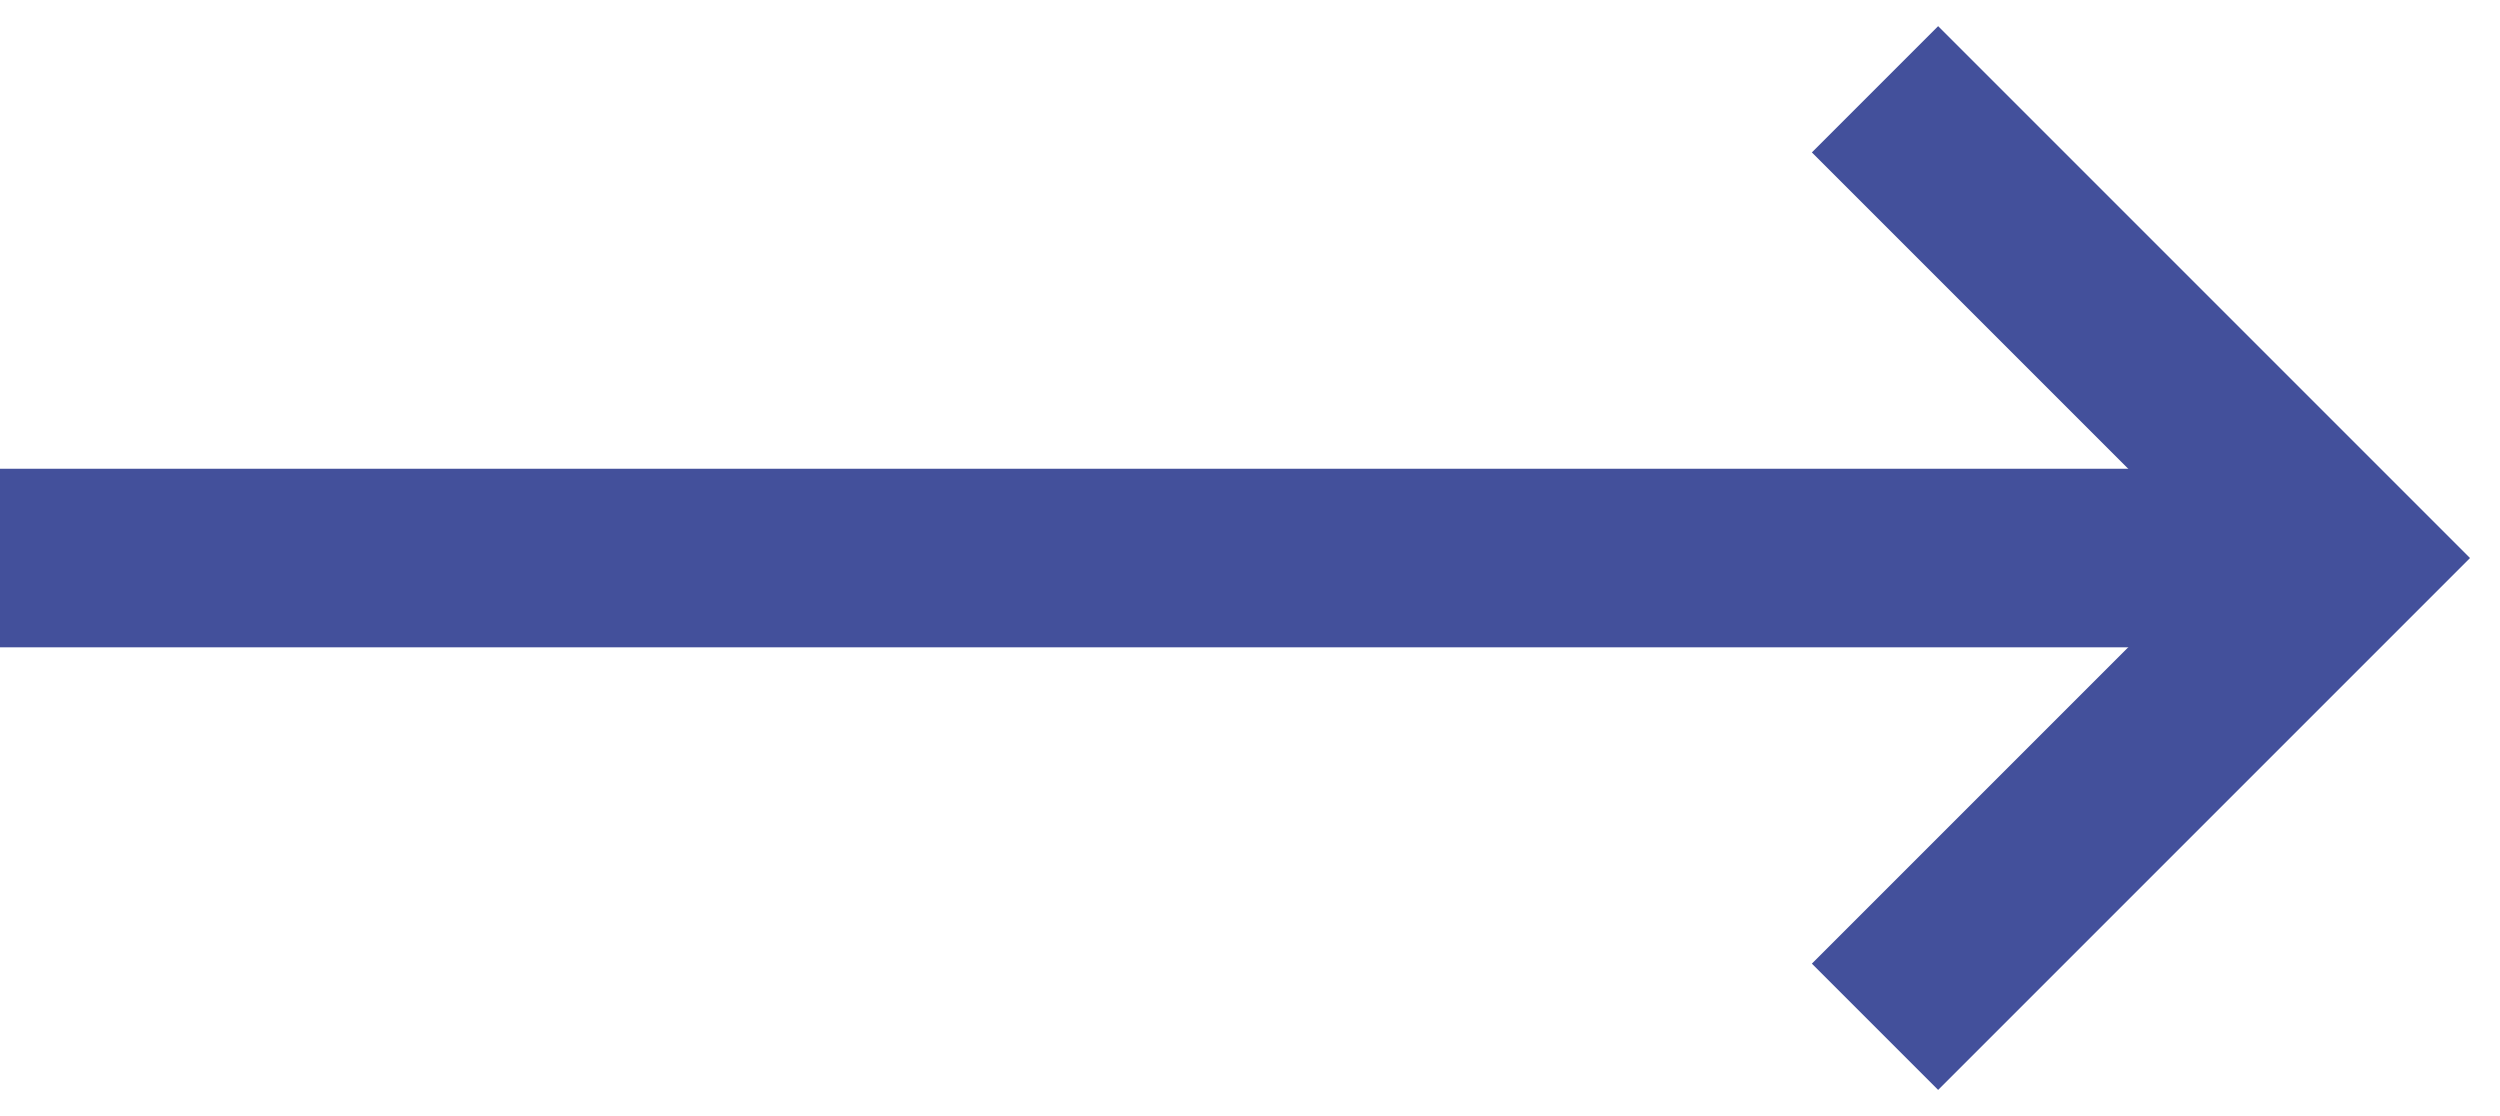
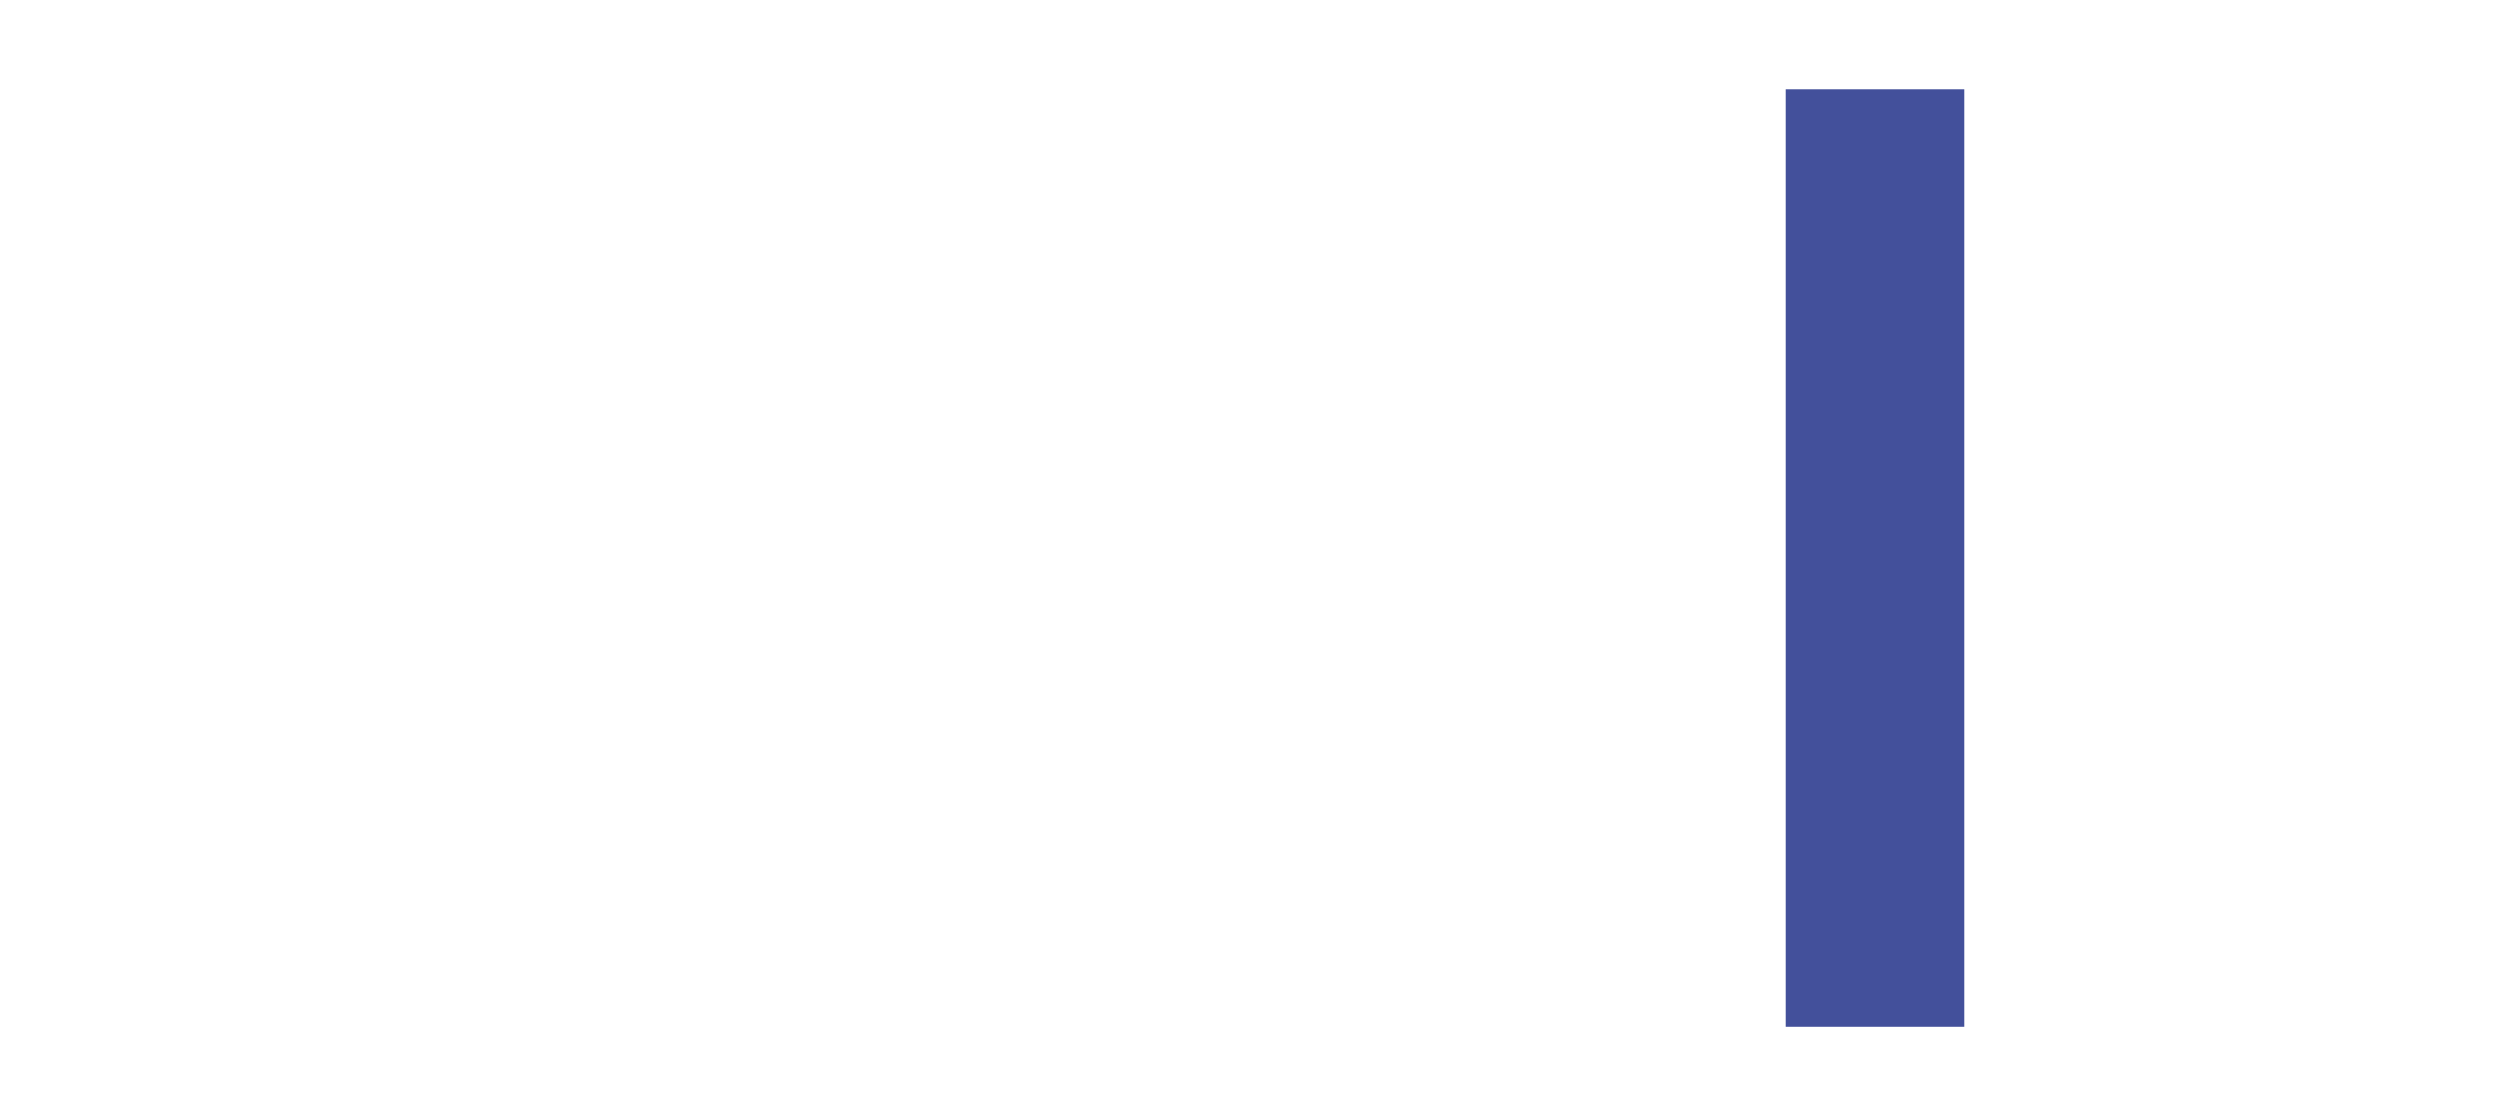
<svg xmlns="http://www.w3.org/2000/svg" width="56" height="25" viewBox="0 0 56 25" fill="none">
-   <path d="M0 12.5H53" stroke="#43509B" stroke-width="4" />
-   <path d="M42 2L52.5 12.5L42 23" stroke="#43509B" stroke-width="4" />
+   <path d="M42 2L42 23" stroke="#43509B" stroke-width="4" />
</svg>